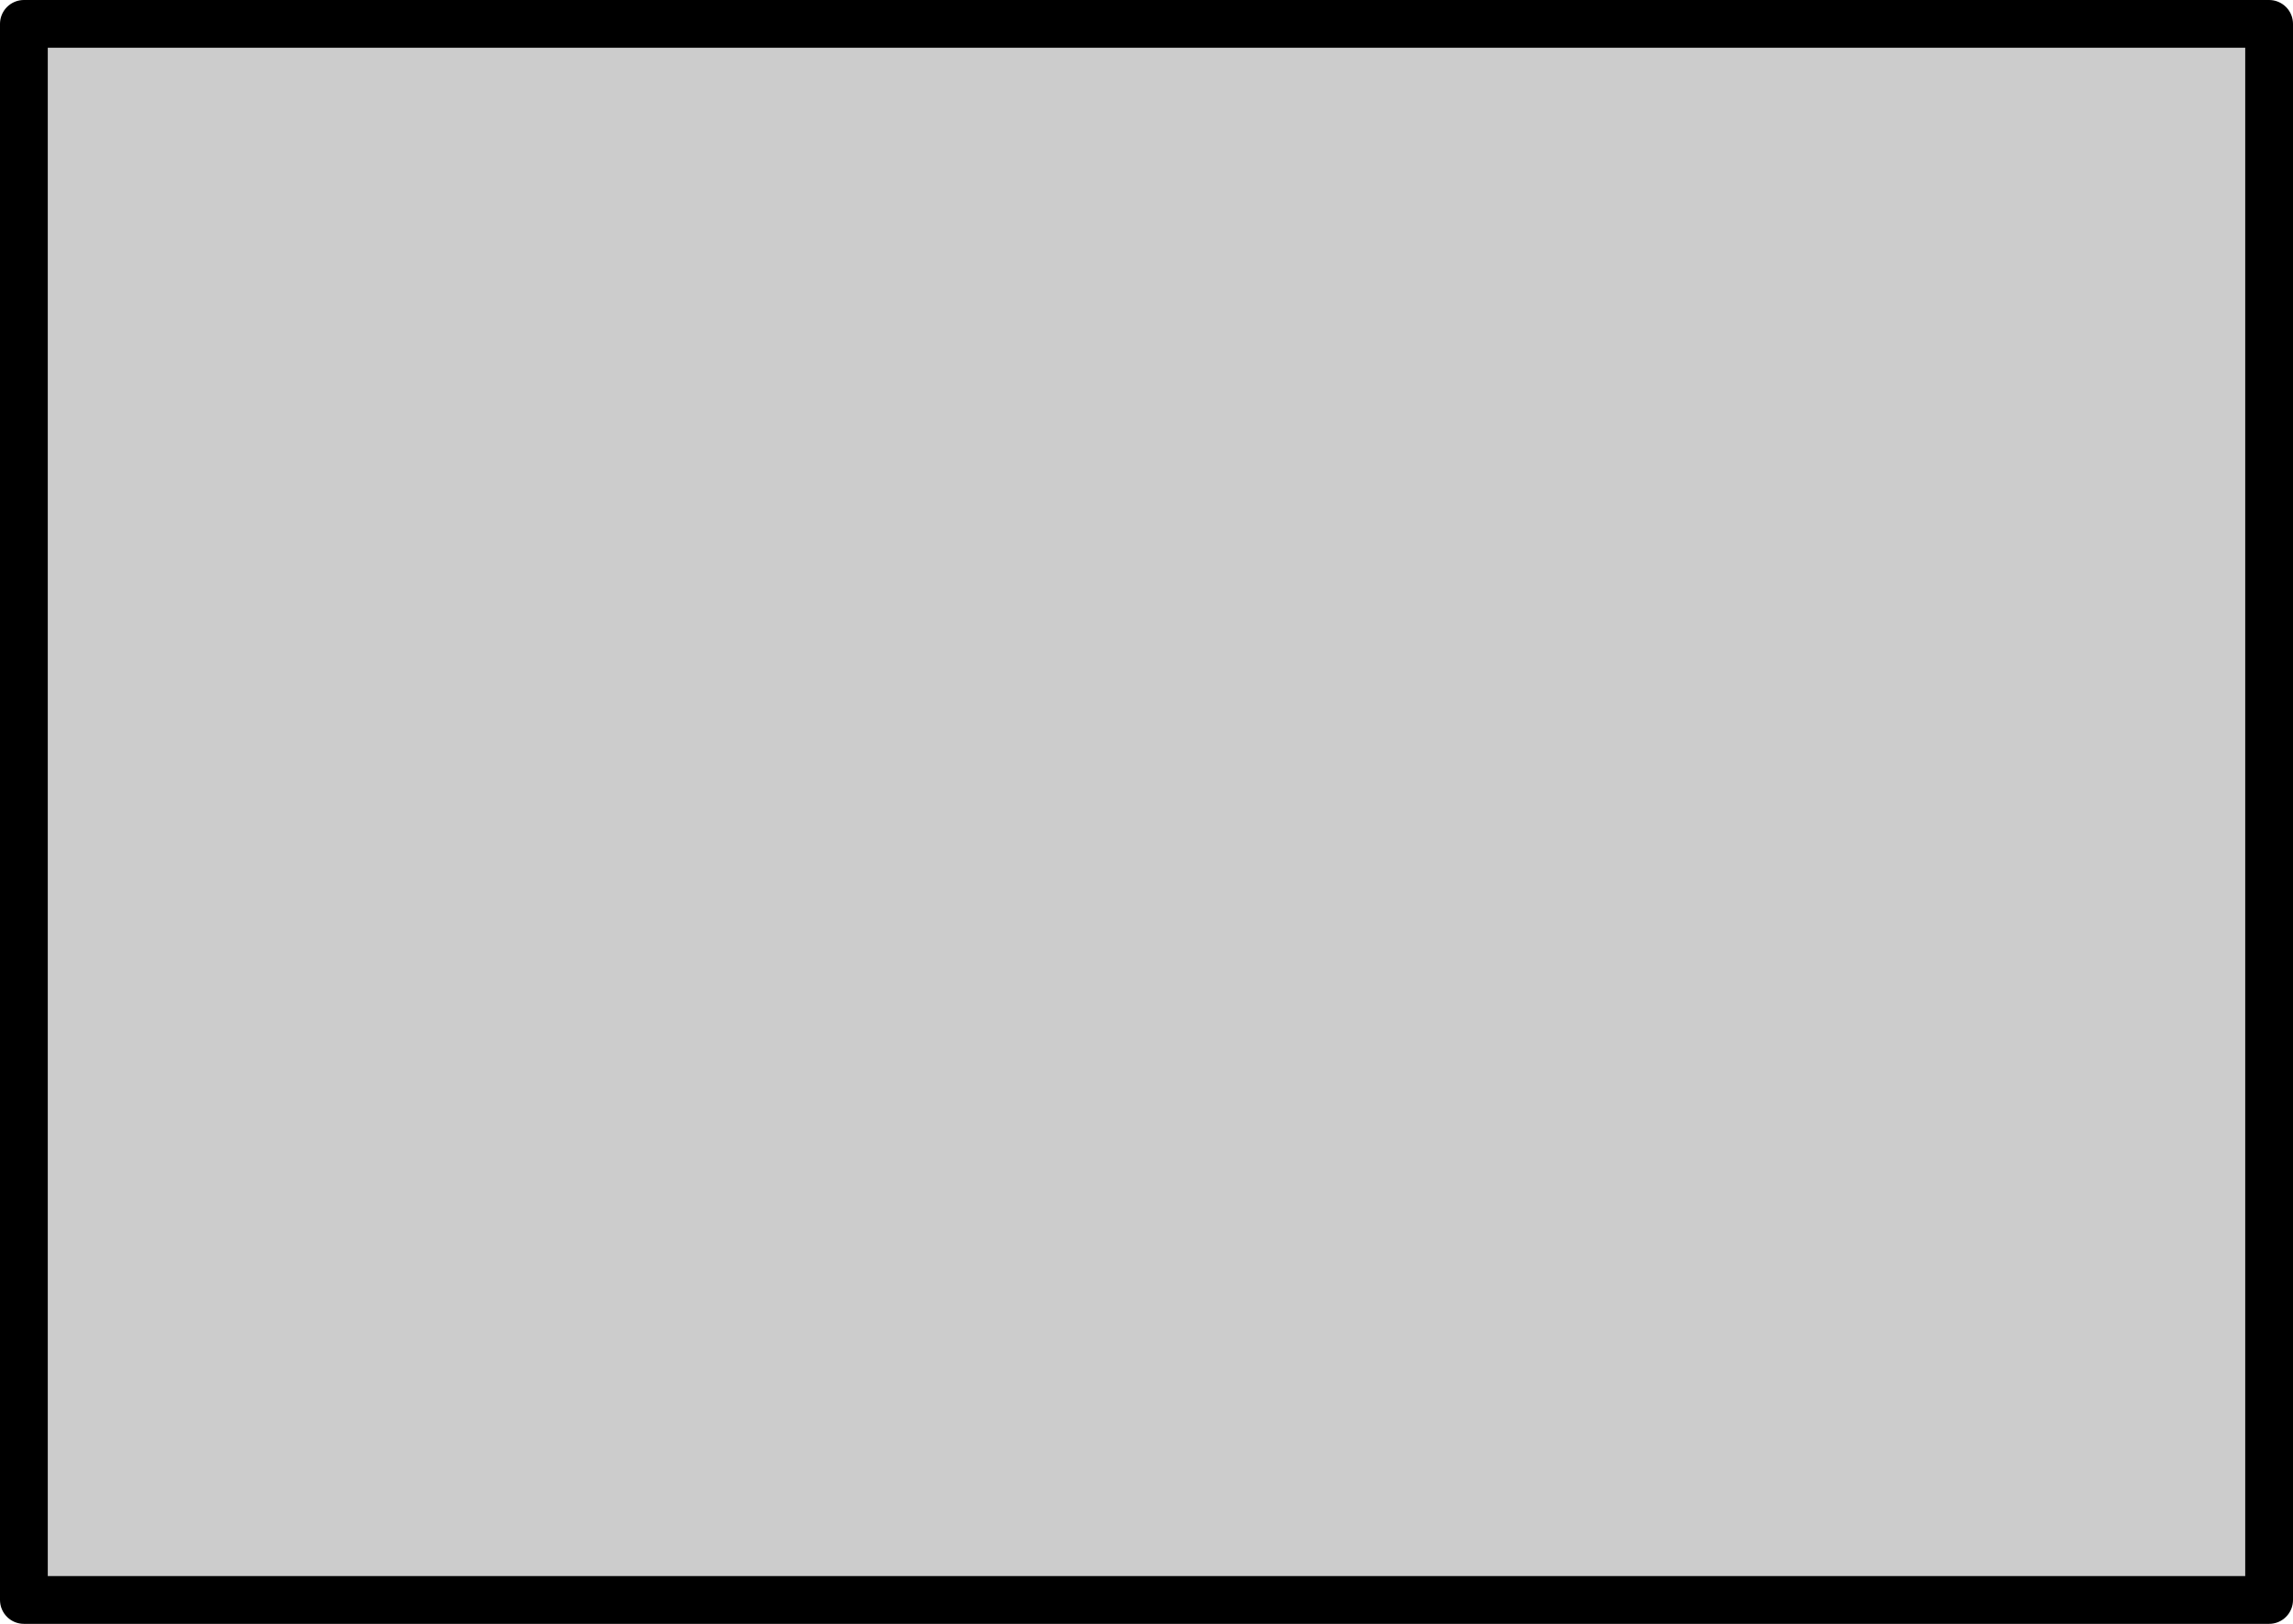
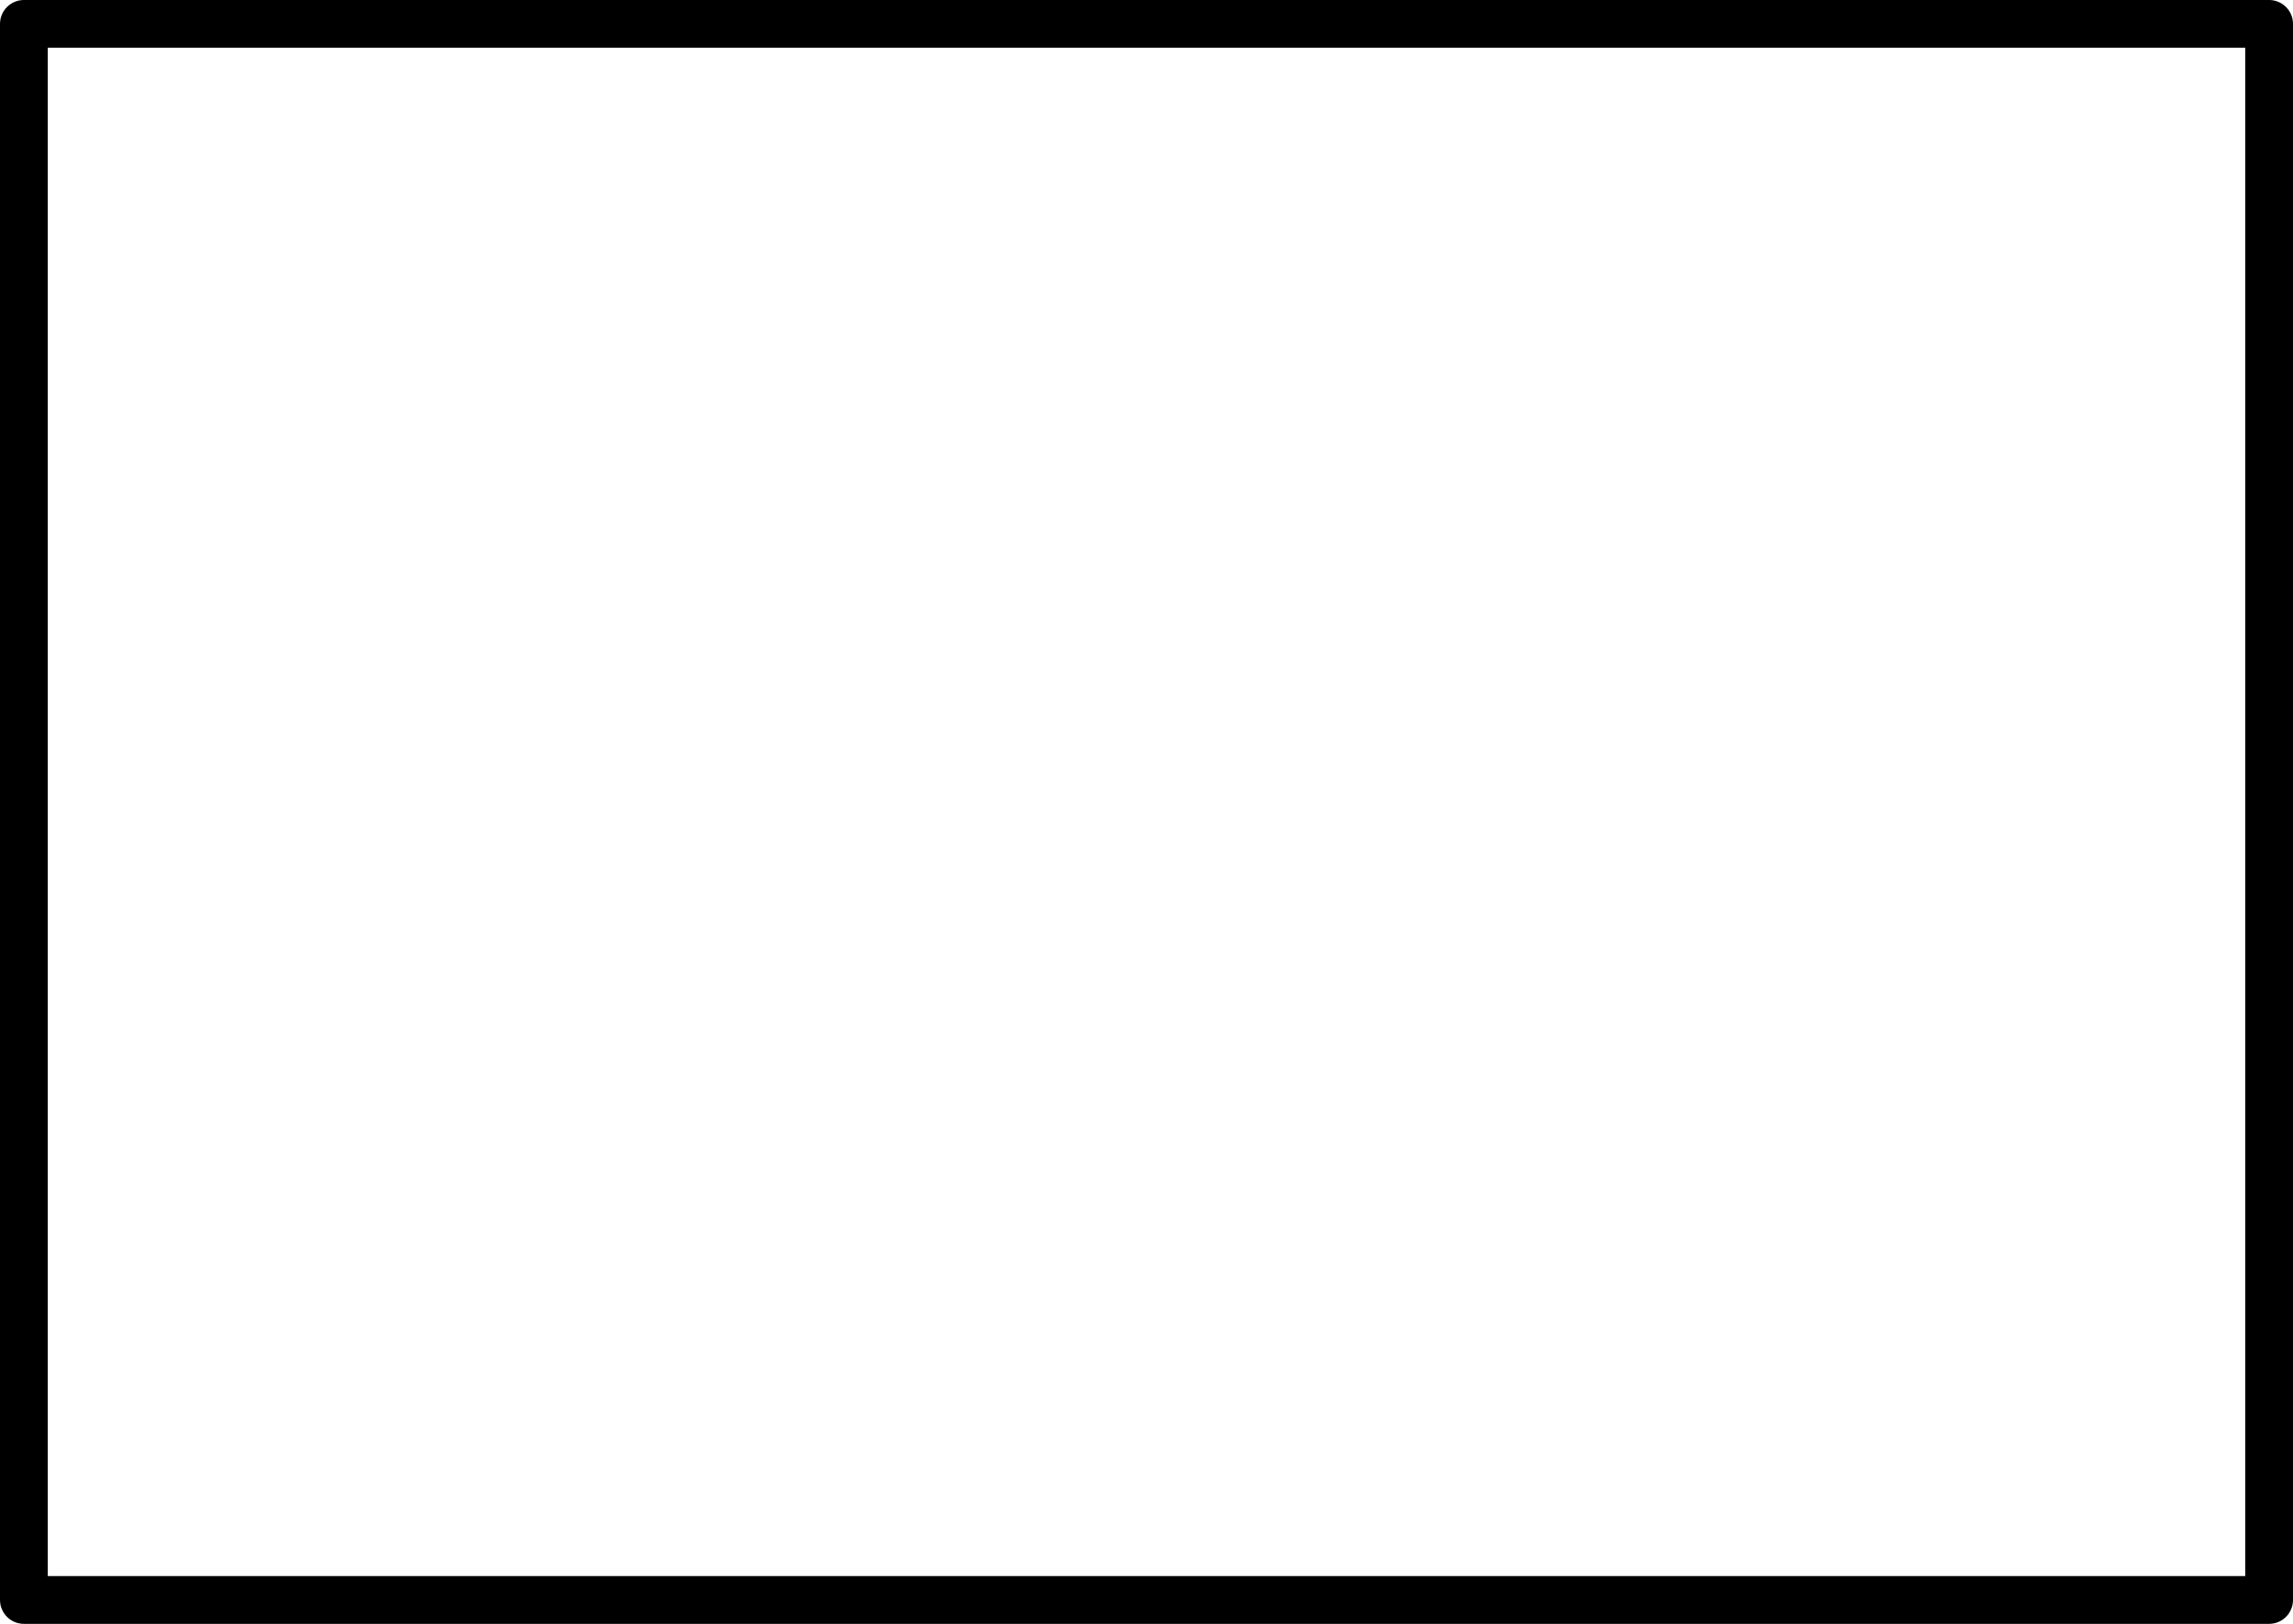
<svg xmlns="http://www.w3.org/2000/svg" height="34.0px" width="48.0px">
  <g transform="matrix(1.0, 0.0, 0.0, 1.0, 0.5, 0.5)">
-     <path d="M47.0 33.0 L0.0 33.0 0.0 0.0 47.0 0.0 47.0 33.0" fill="#cccccc" fill-rule="evenodd" stroke="none" />
-     <path d="M47.0 33.0 L0.0 33.0 0.0 0.0 47.0 0.0 47.0 33.0 Z" fill="none" stroke="#000000" stroke-linecap="round" stroke-linejoin="round" stroke-width="1.0" />
+     <path d="M47.0 33.0 L0.0 33.0 0.0 0.0 47.0 0.0 47.0 33.0 " fill="none" stroke="#000000" stroke-linecap="round" stroke-linejoin="round" stroke-width="1.0" />
  </g>
</svg>